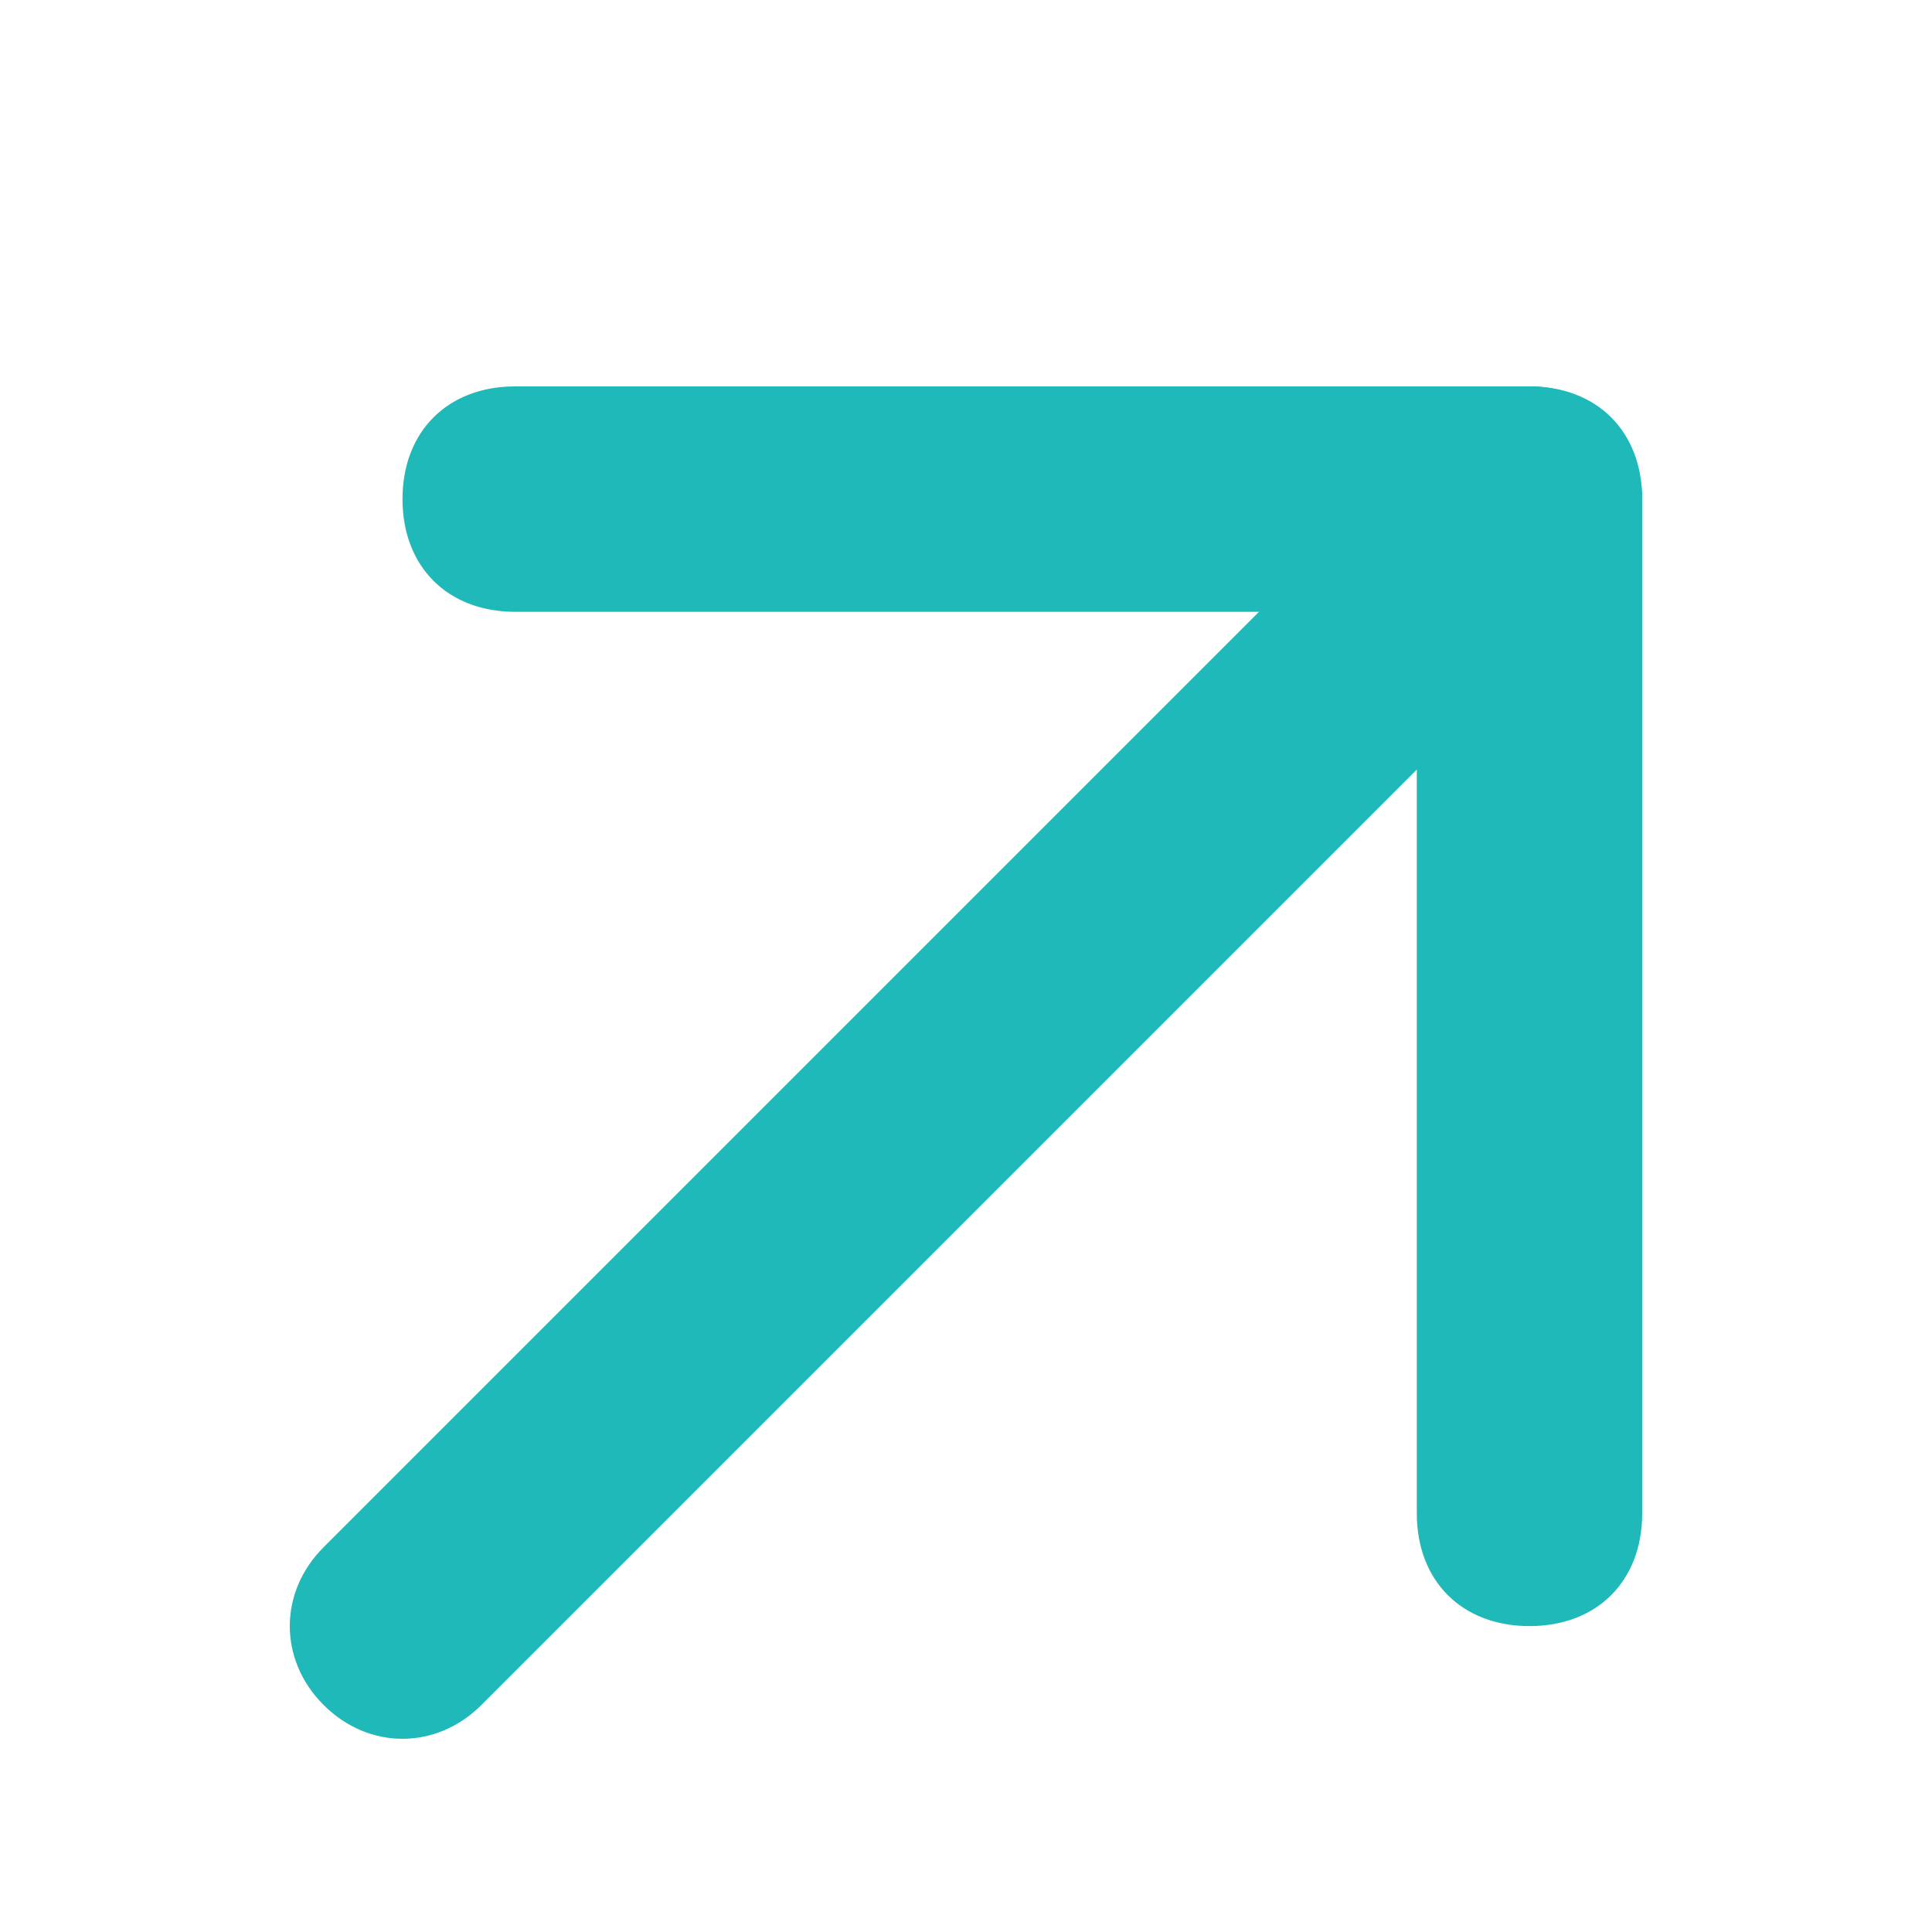
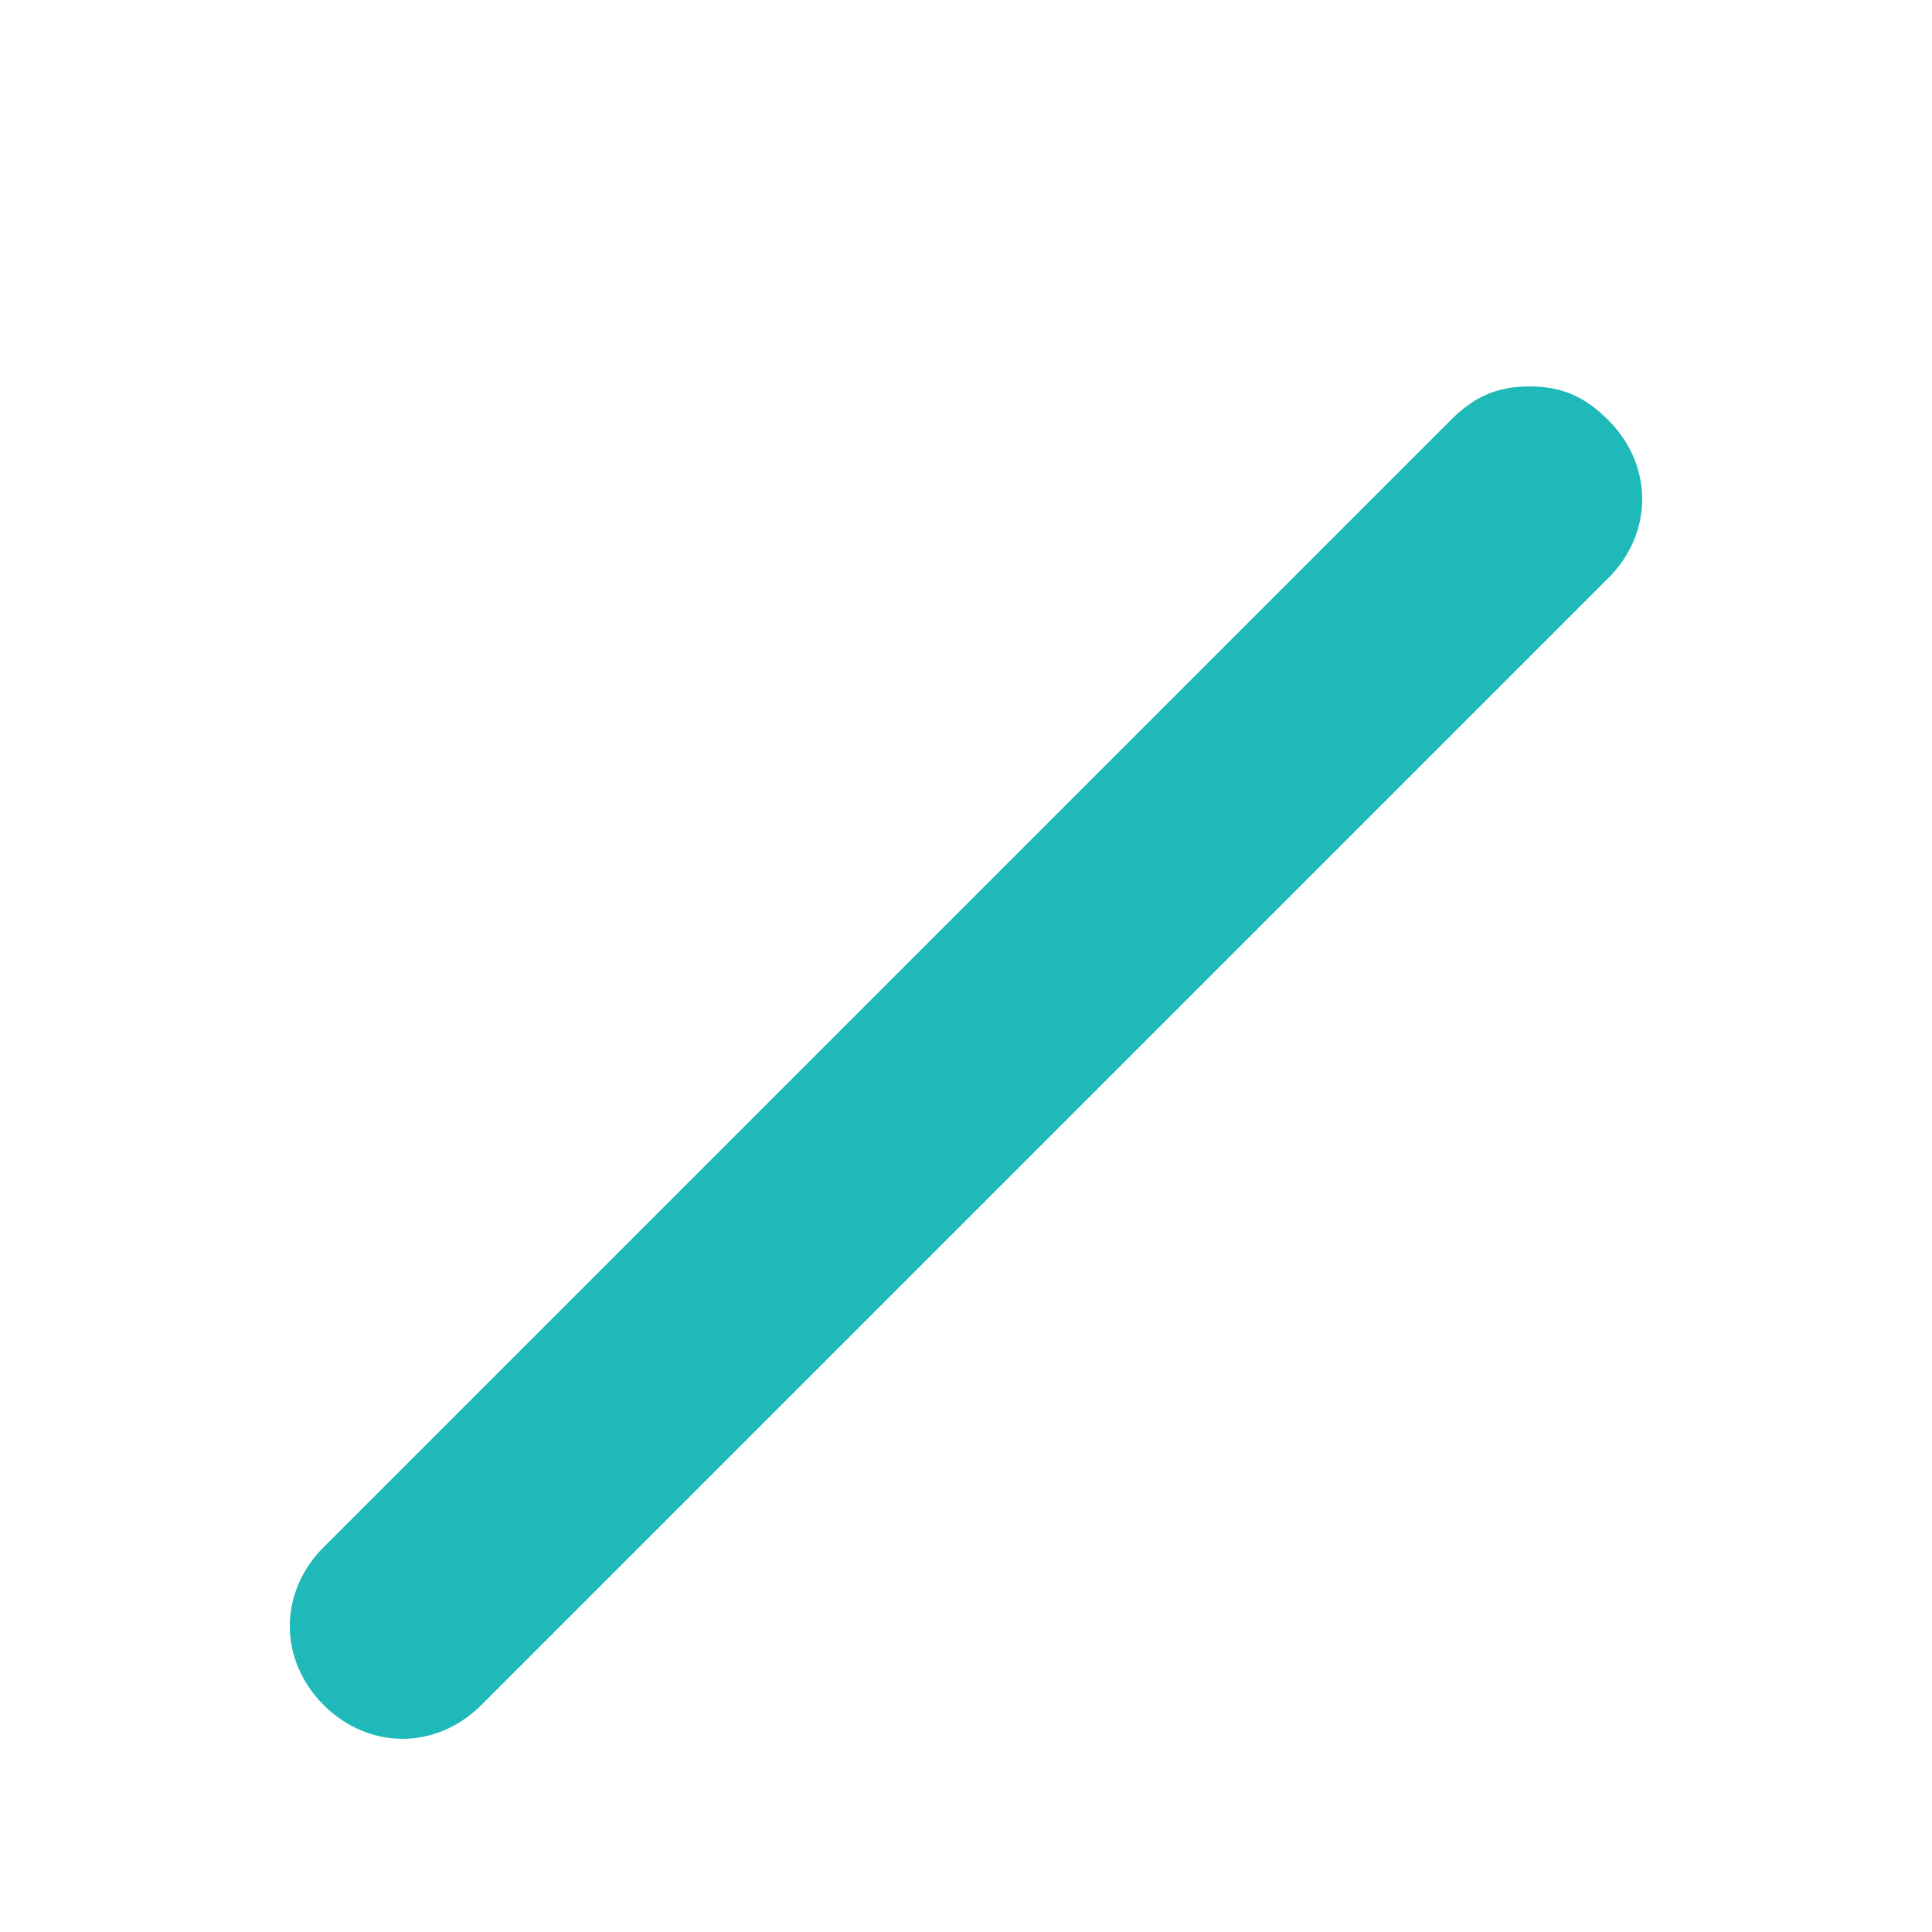
<svg xmlns="http://www.w3.org/2000/svg" width="18" height="18" viewBox="0 0 18 18" fill="none">
  <path d="M14.25 3.6C13.935 3.6 13.725 3.705 13.515 3.915L3.015 14.415C2.595 14.835 2.595 15.465 3.015 15.885C3.435 16.305 4.065 16.305 4.485 15.885L14.985 5.385C15.405 4.965 15.405 4.335 14.985 3.915C14.775 3.705 14.565 3.6 14.25 3.6Z" fill="#1FB9B9" />
-   <path d="M14.25 3.6H4.8C4.17 3.6 3.75 4.02 3.75 4.65C3.75 5.28 4.17 5.7 4.8 5.7H13.2V14.1C13.2 14.73 13.62 15.15 14.25 15.15C14.88 15.15 15.3 14.73 15.3 14.1V4.65C15.3 4.02 14.88 3.6 14.25 3.6Z" fill="#1FB9B9" />
</svg>